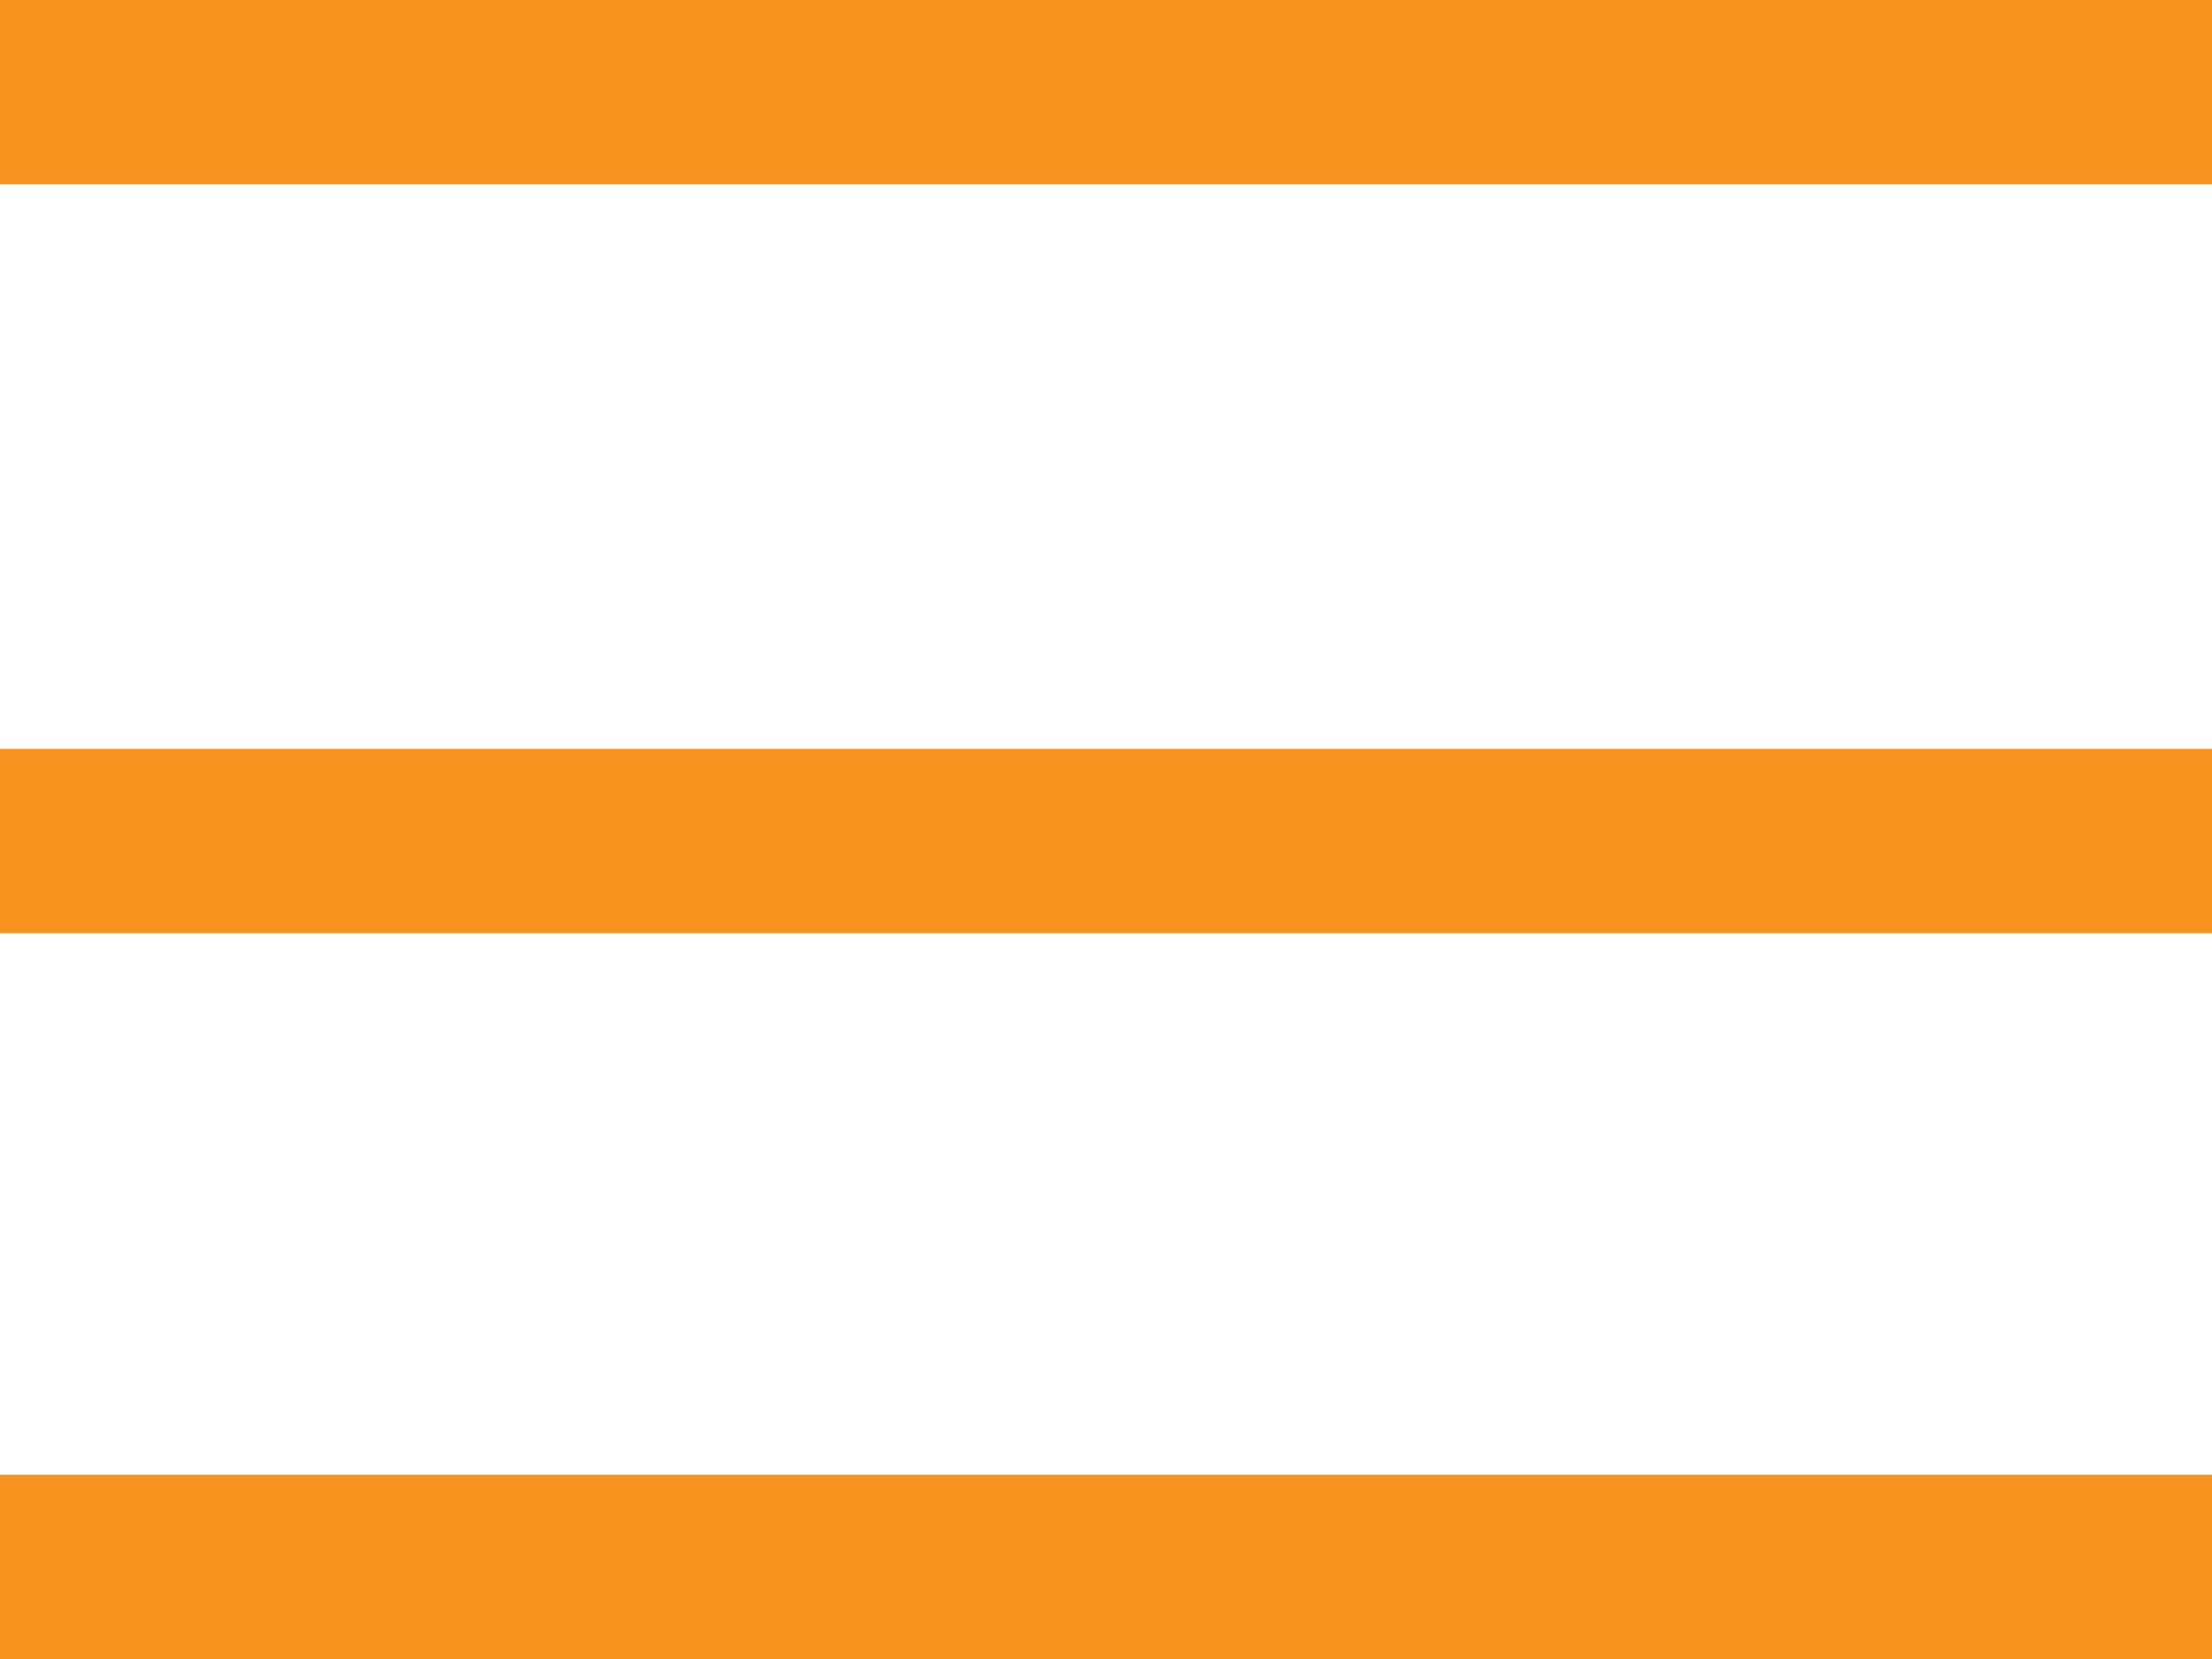
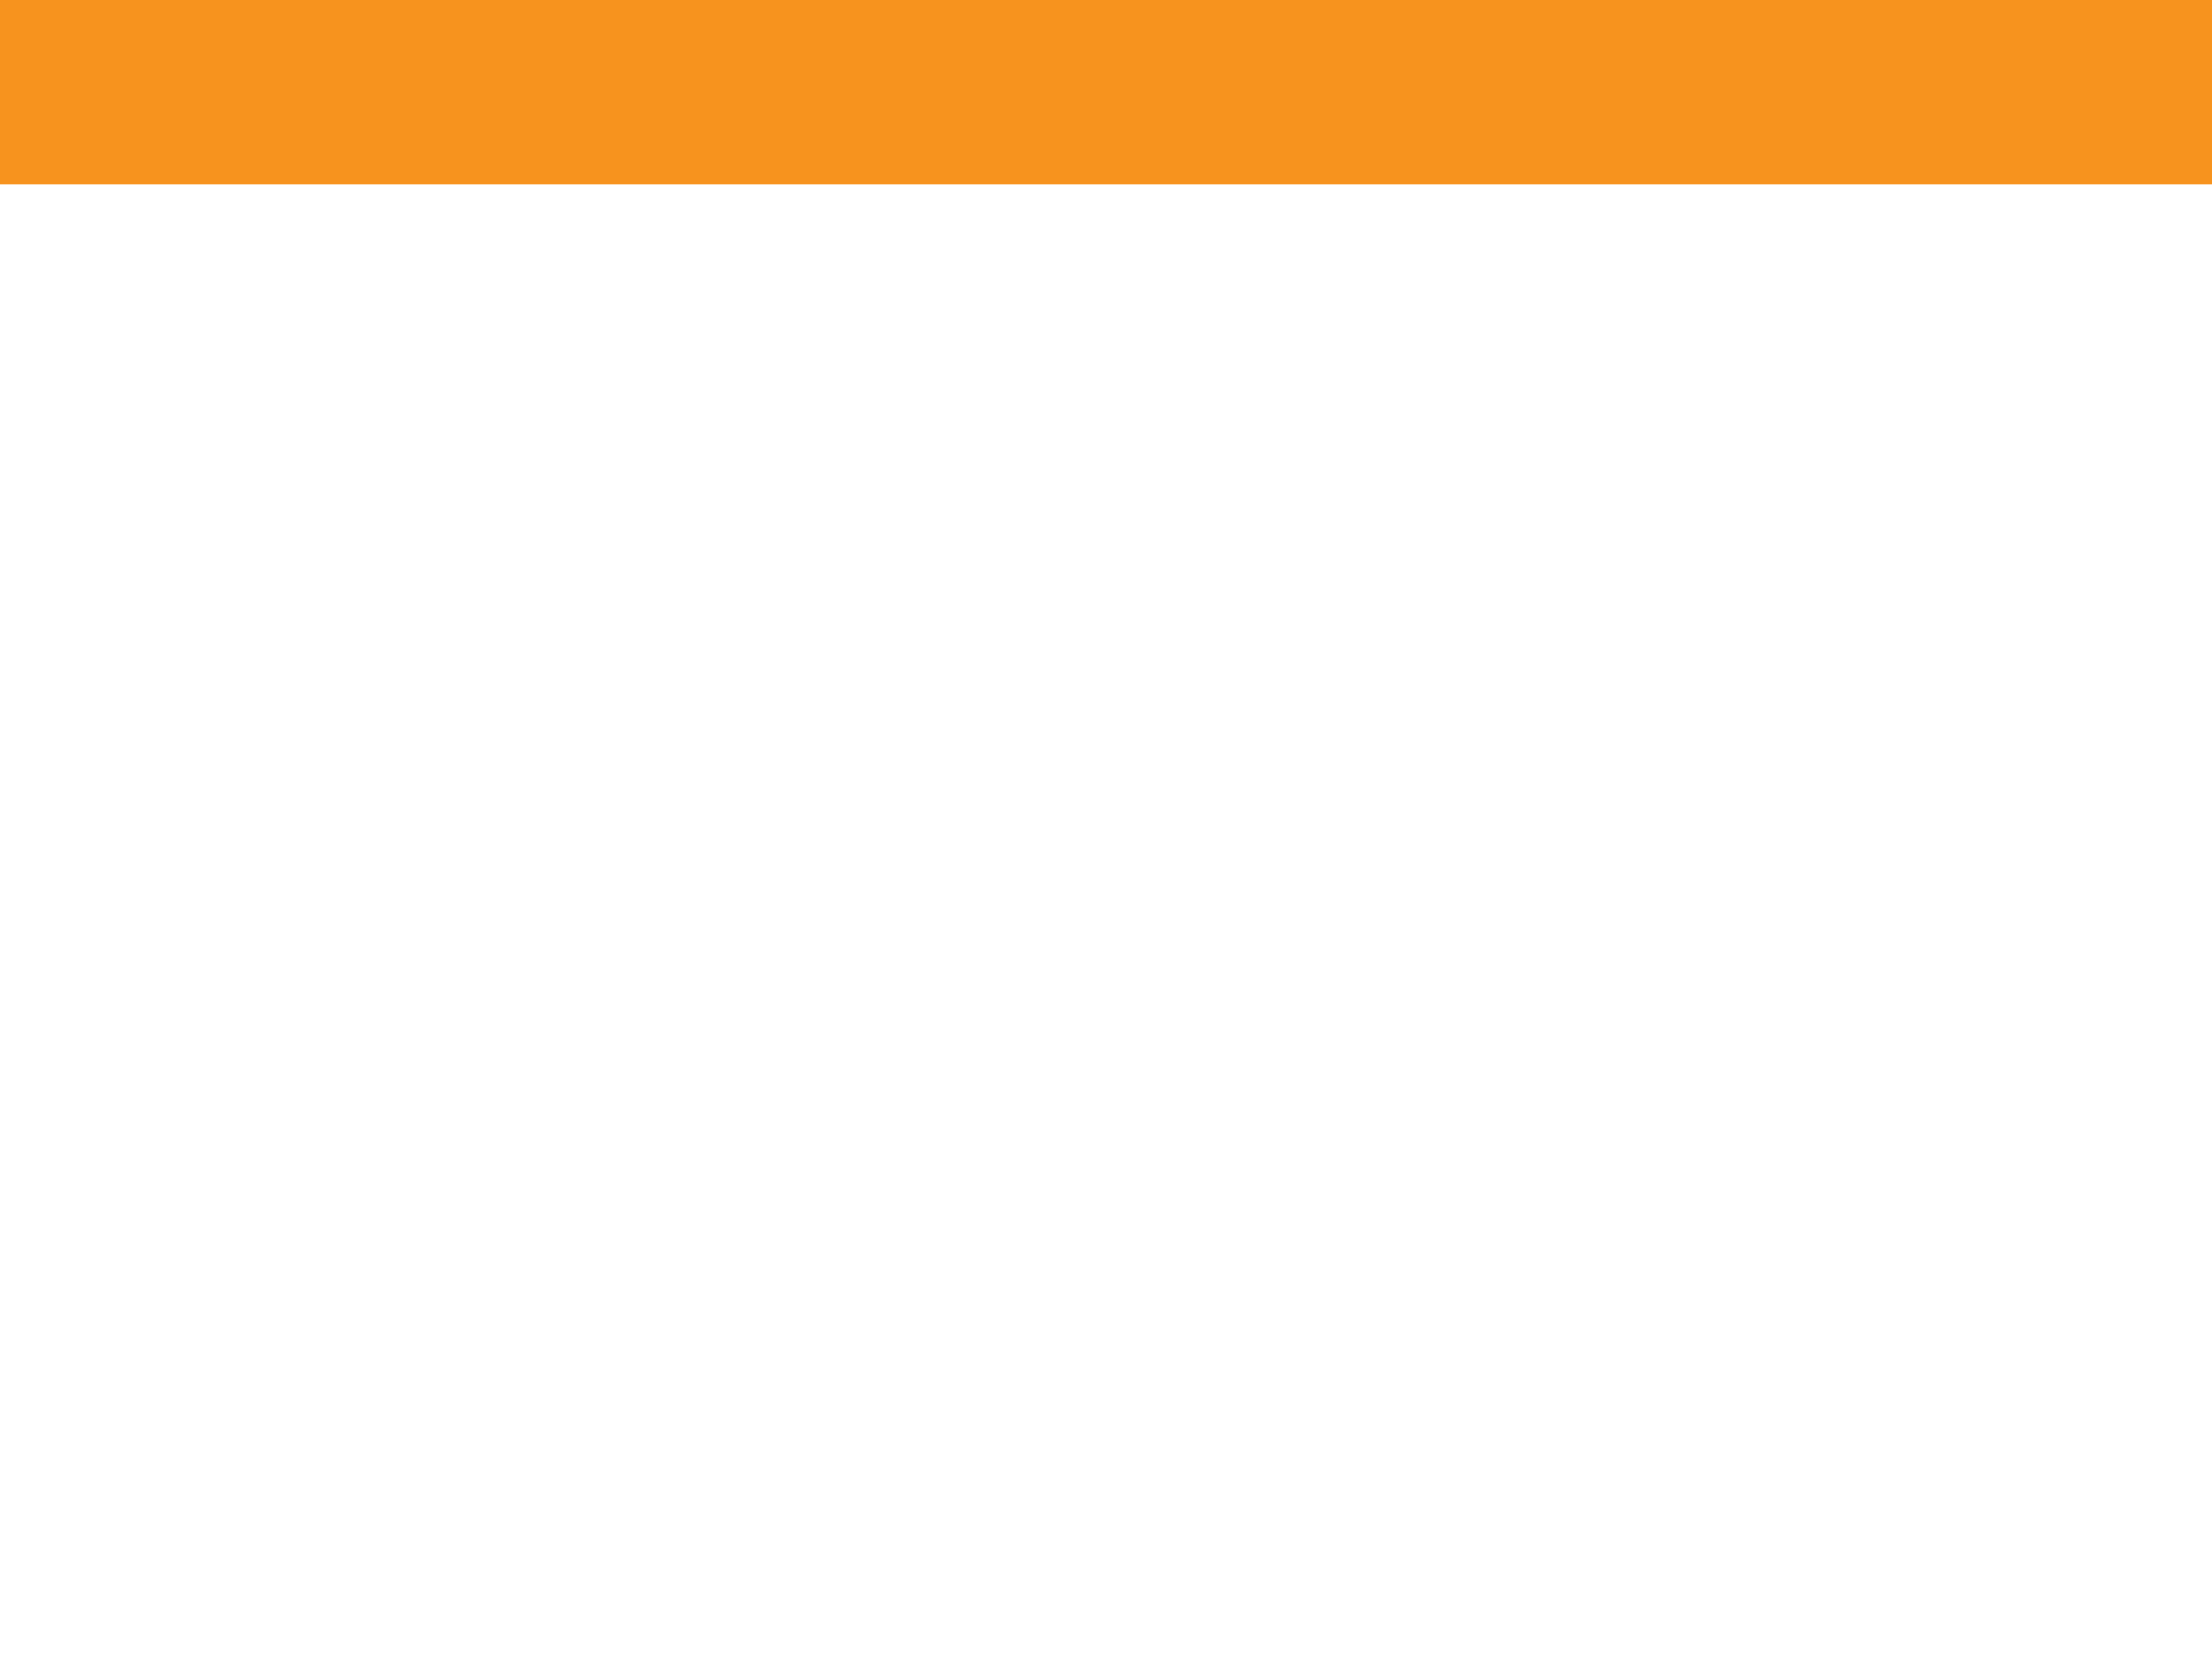
<svg xmlns="http://www.w3.org/2000/svg" width="24" height="18" viewBox="0 0 24 18" fill="none">
-   <line y1="17" x2="24" y2="17" stroke="#F7931E" stroke-width="2" />
-   <line y1="9.125" x2="24" y2="9.125" stroke="#F7931E" stroke-width="2" />
  <line x1="24" y1="1" x2="1.43043e-06" y2="1" stroke="#F7931E" stroke-width="2" />
</svg>